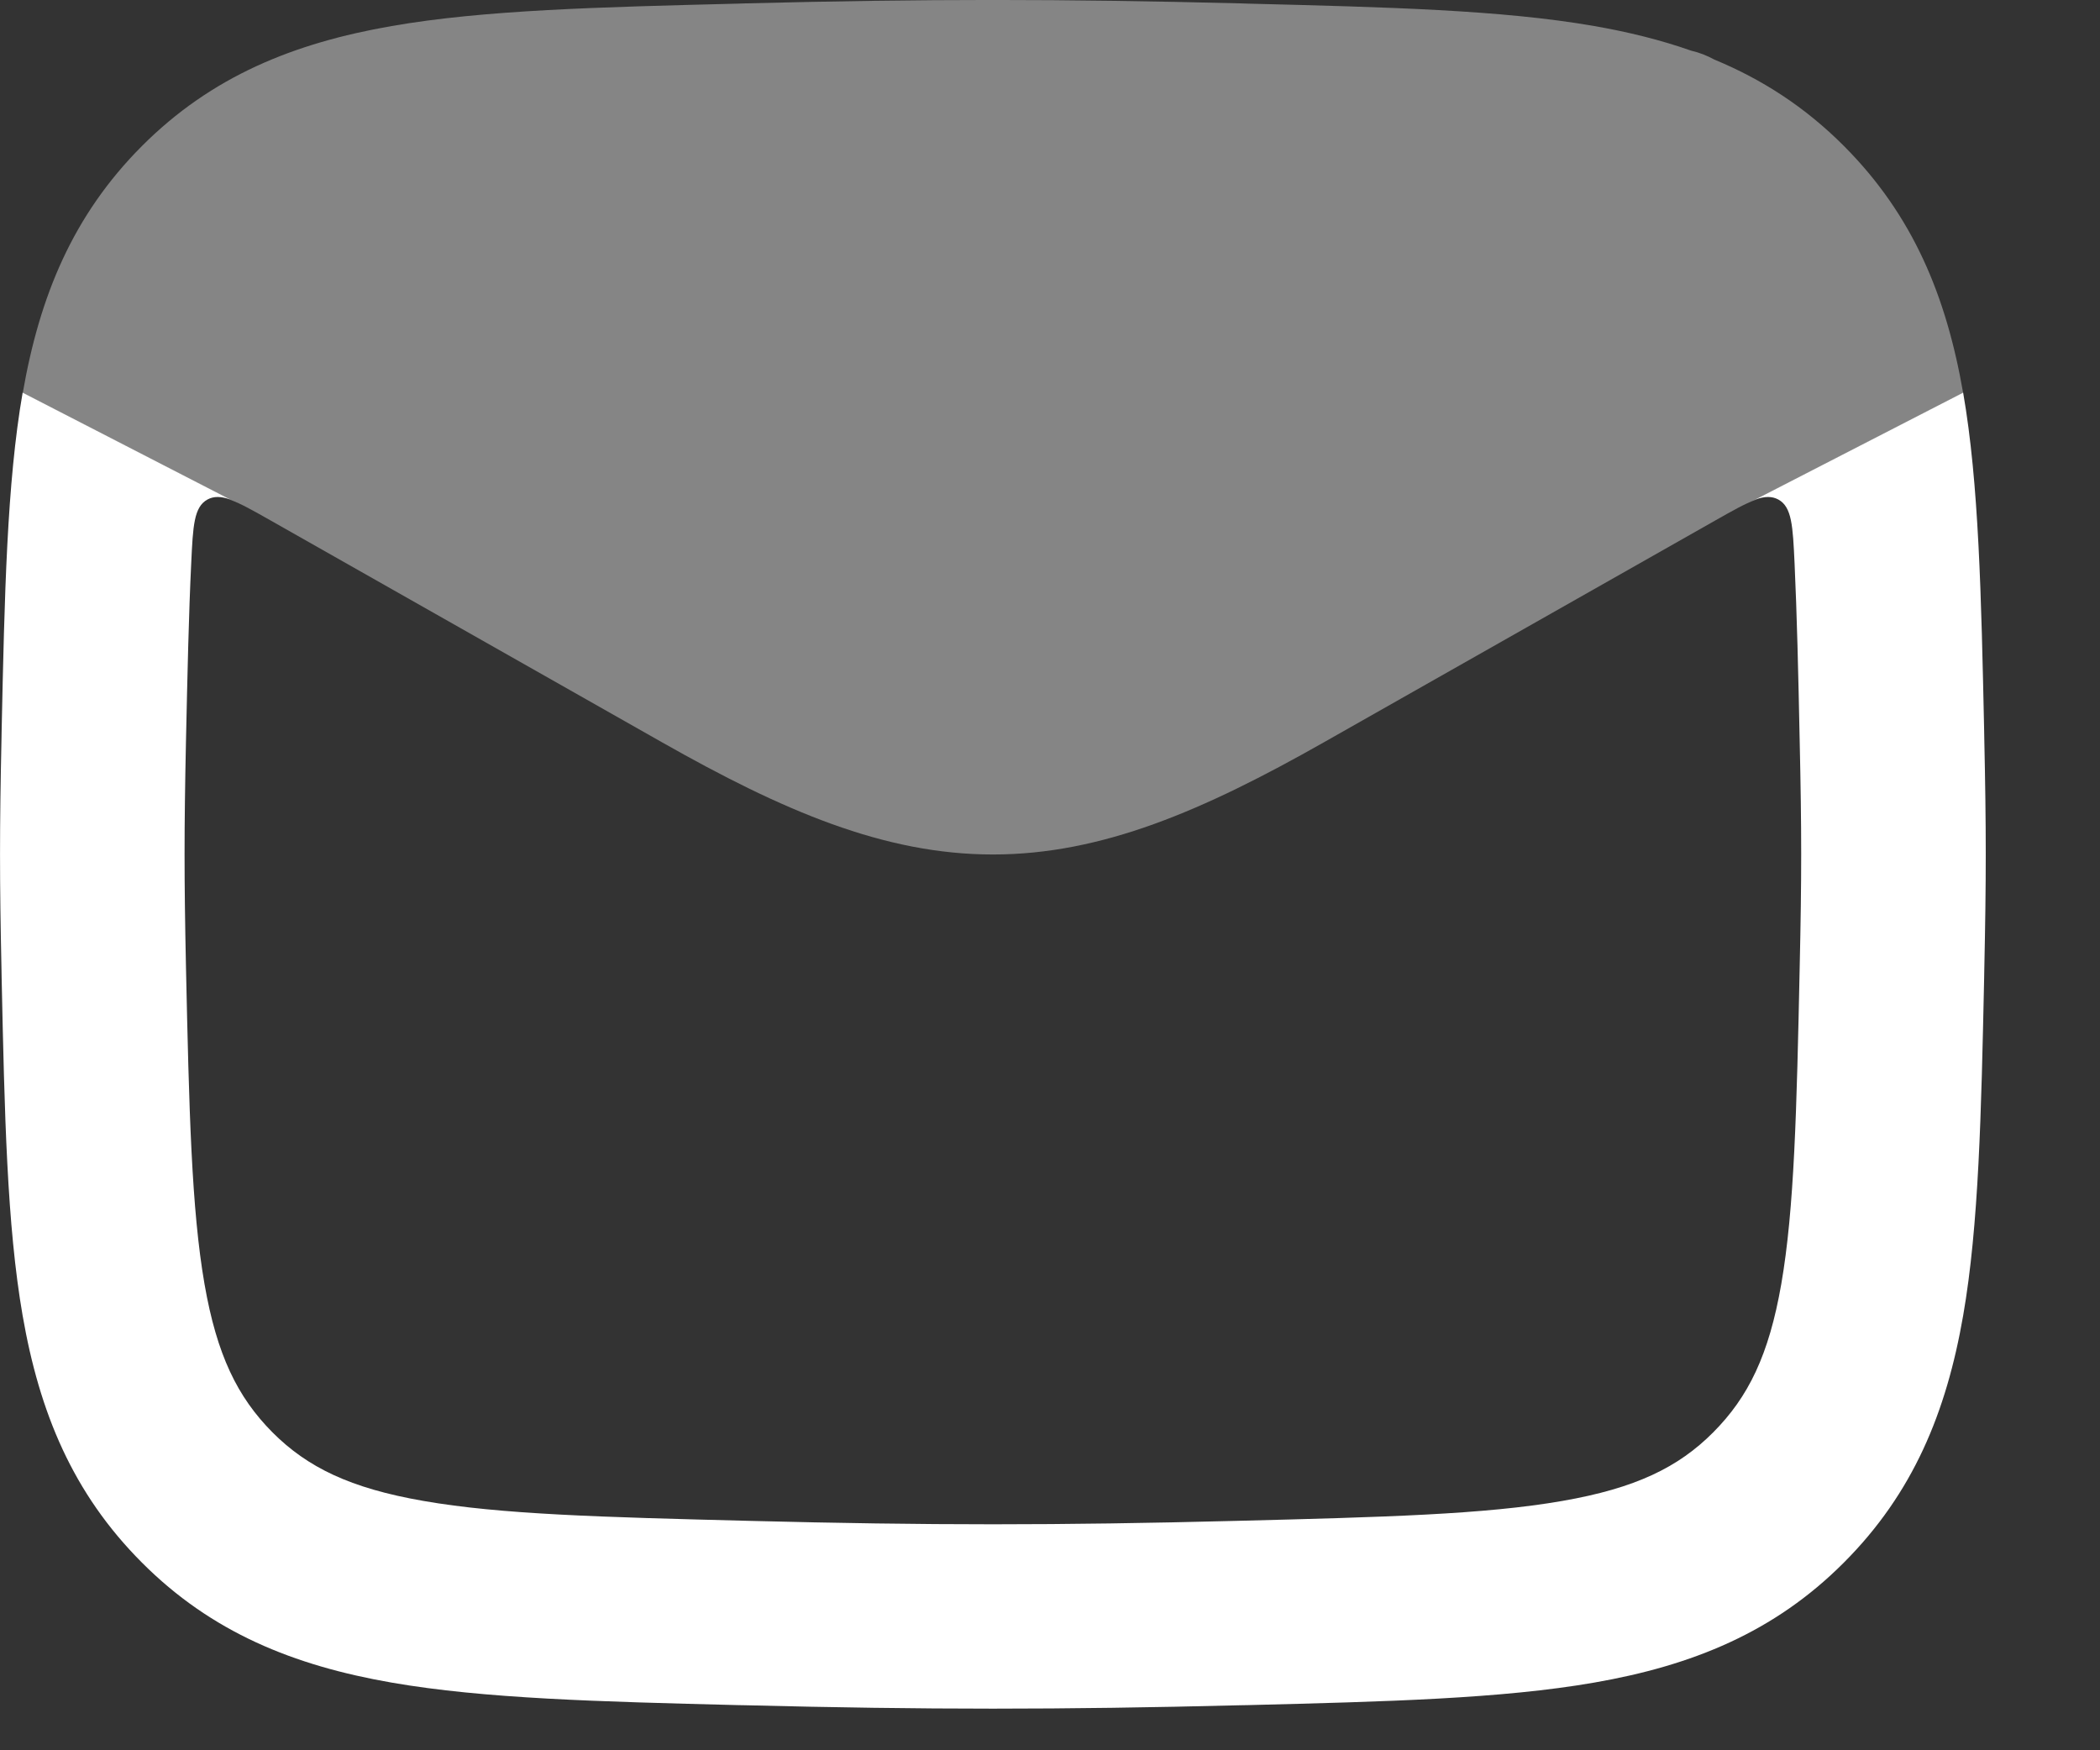
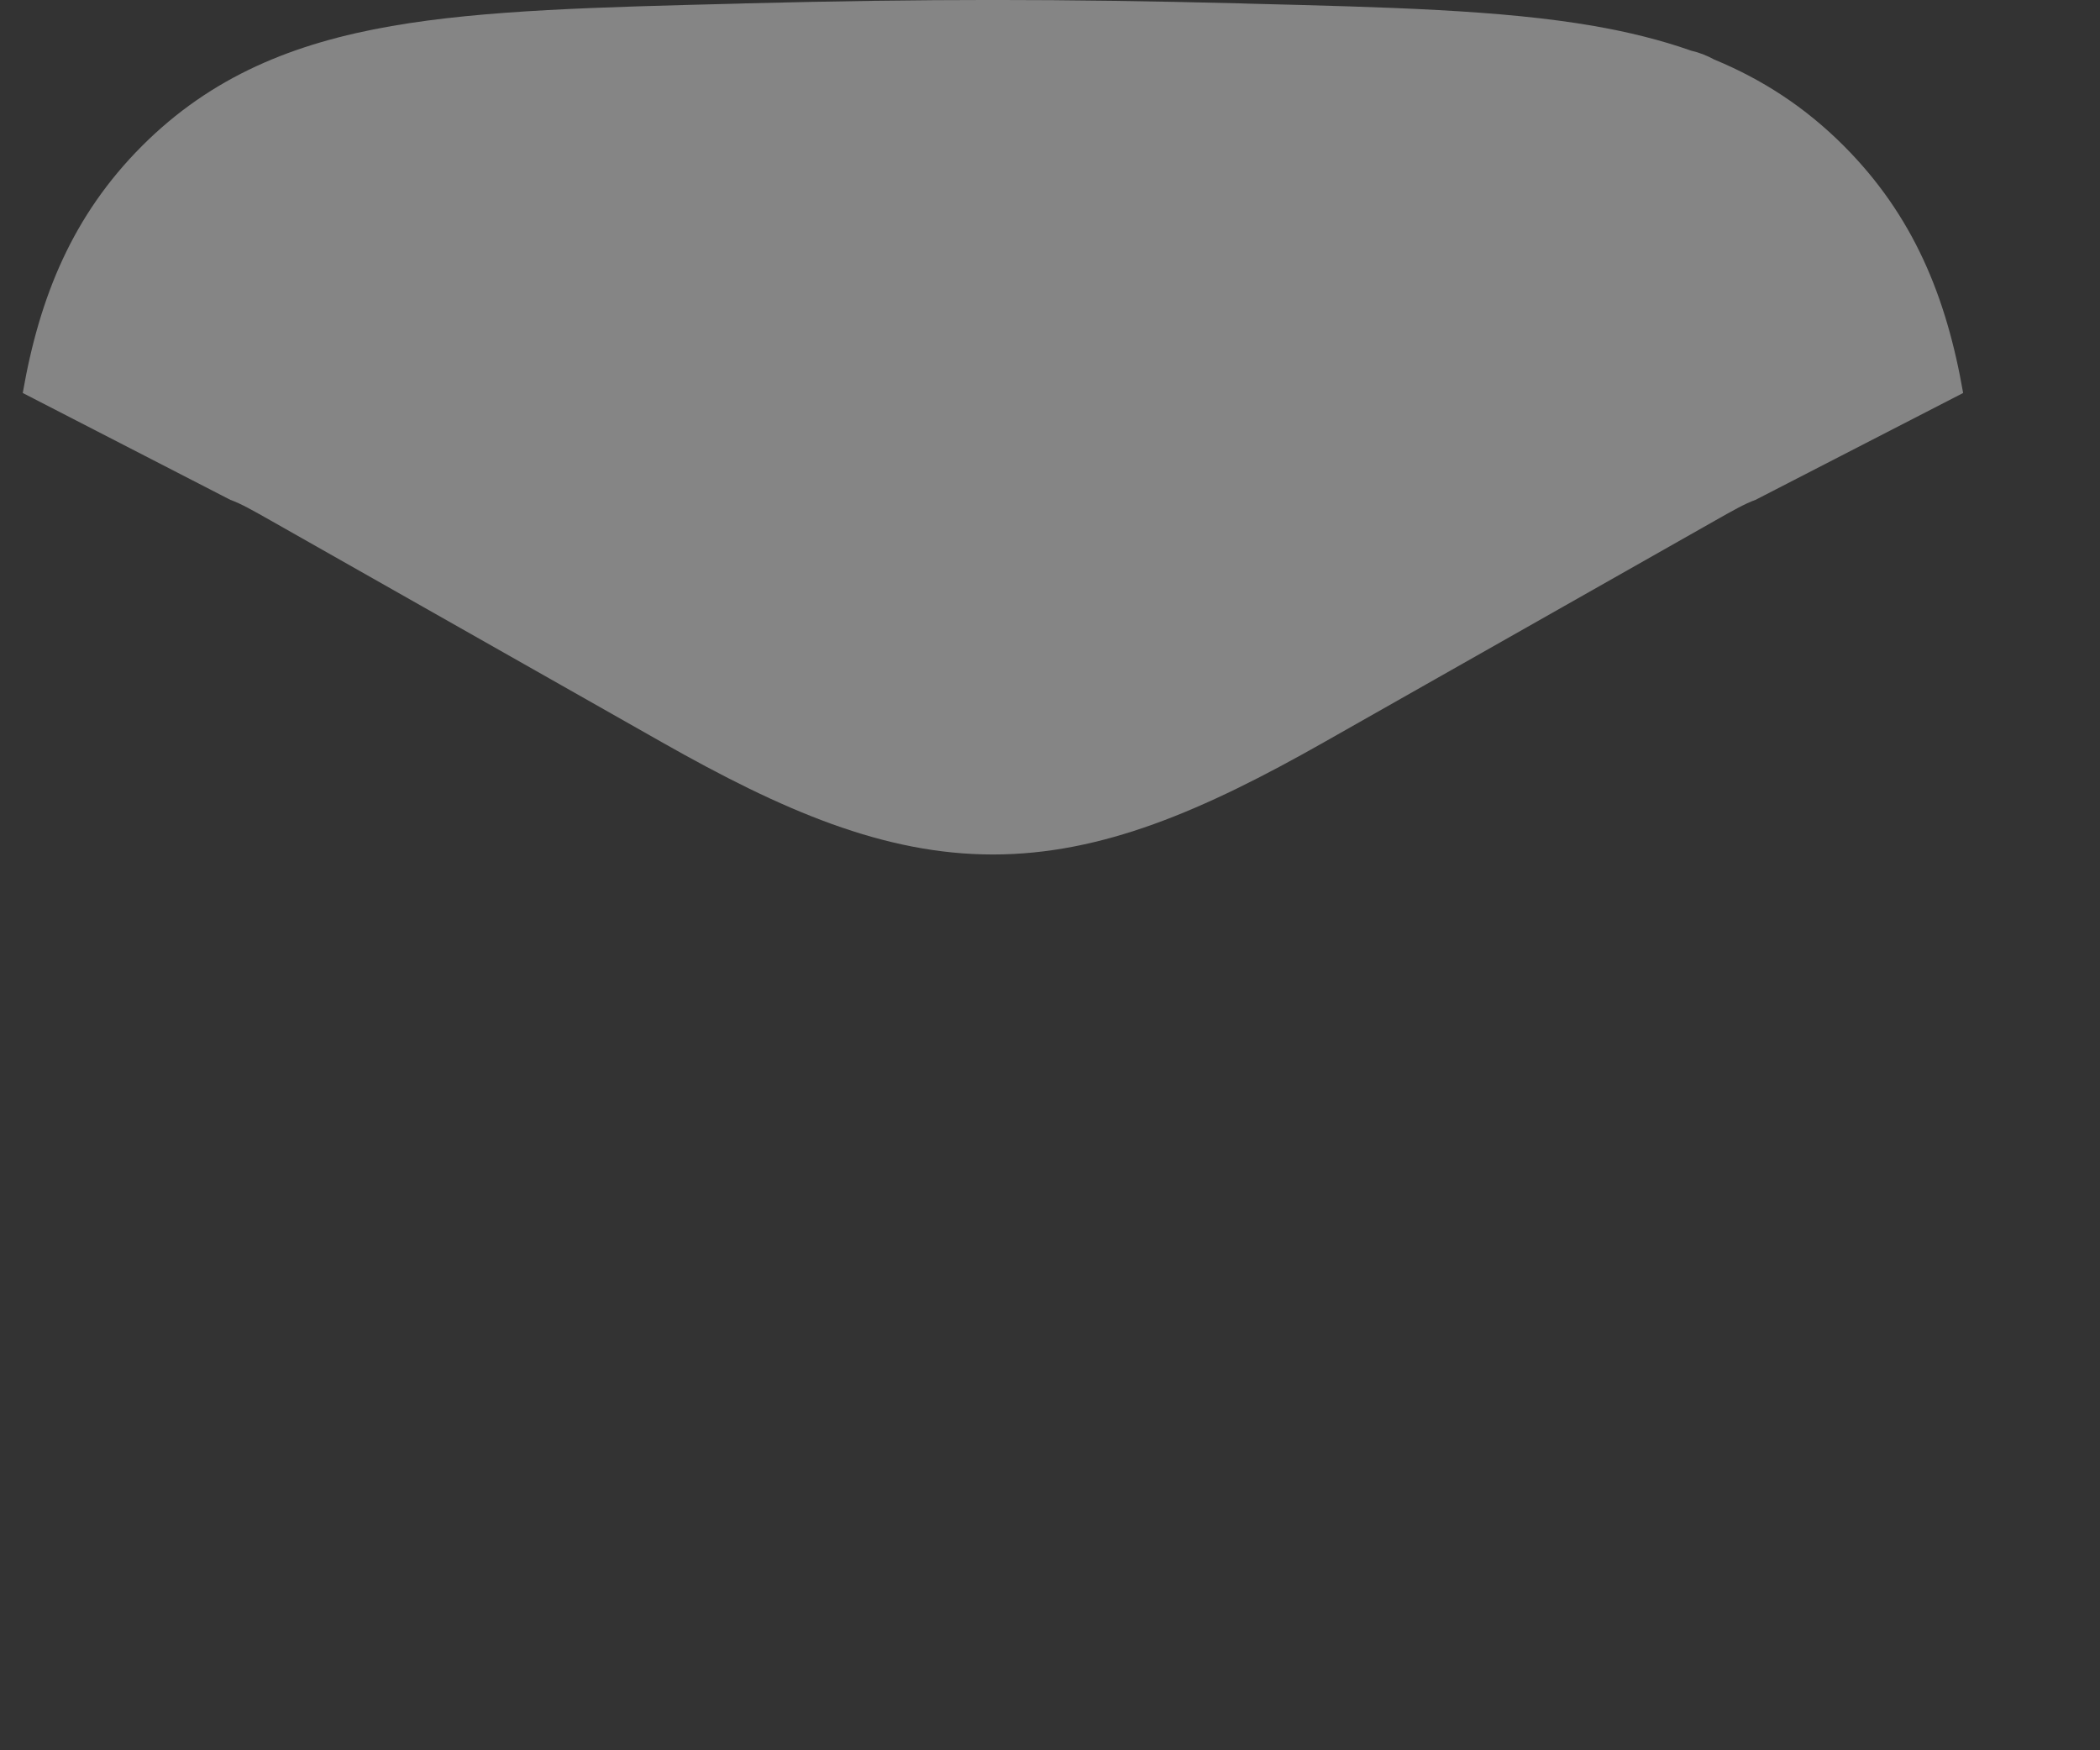
<svg xmlns="http://www.w3.org/2000/svg" width="18" height="15" viewBox="0 0 18 15" fill="none">
  <rect x="0" y="0" width="18" height="15" fill="#333333" stroke="none" />
-   <path d="M0.014 6.261C0.039 5.101 0.059 4.142 0.194 3.365L1.974 4.281C1.895 4.253 1.833 4.251 1.778 4.281C1.662 4.345 1.654 4.506 1.639 4.827C1.618 5.26 1.607 5.761 1.594 6.354C1.578 7.122 1.578 7.519 1.594 8.286C1.621 9.521 1.641 10.36 1.753 11.005C1.859 11.613 2.035 11.973 2.336 12.276C2.635 12.575 3.001 12.754 3.629 12.863C4.292 12.979 5.158 13.002 6.427 13.034C7.949 13.073 9.072 13.073 10.594 13.034C11.863 13.002 12.729 12.979 13.392 12.863C14.02 12.754 14.386 12.575 14.684 12.276C14.986 11.973 15.162 11.613 15.268 11.005C15.38 10.36 15.4 9.521 15.426 8.286C15.443 7.519 15.443 7.122 15.426 6.354C15.414 5.761 15.402 5.259 15.382 4.827C15.367 4.506 15.359 4.345 15.243 4.281C15.187 4.251 15.126 4.253 15.046 4.281L16.827 3.365C16.962 4.142 16.982 5.101 17.007 6.261L17.008 6.321C17.025 7.111 17.025 7.53 17.008 8.32L17.007 8.38C16.982 9.54 16.962 10.498 16.827 11.275C16.683 12.103 16.399 12.796 15.805 13.391C15.209 13.989 14.505 14.274 13.664 14.42C12.871 14.558 11.888 14.583 10.693 14.613L10.634 14.614C9.086 14.653 7.935 14.653 6.387 14.614L6.328 14.613C5.133 14.583 4.15 14.558 3.357 14.42C2.516 14.274 1.812 13.989 1.216 13.391C0.622 12.796 0.338 12.103 0.194 11.275C0.059 10.498 0.039 9.54 0.014 8.38L0.013 8.32C-0.004 7.53 -0.004 7.111 0.013 6.321L0.014 6.261Z" fill="white" />
  <path opacity="0.4" d="M6.388 0.029C7.936 -0.01 9.086 -0.01 10.635 0.029L10.694 0.031C11.889 0.061 12.872 0.085 13.664 0.223C13.957 0.274 14.234 0.342 14.495 0.434C14.565 0.45 14.631 0.476 14.693 0.51C15.102 0.679 15.471 0.916 15.806 1.252C16.399 1.847 16.683 2.54 16.827 3.368L15.047 4.284C14.959 4.315 14.848 4.378 14.698 4.463L11.345 6.363C10.316 6.946 9.446 7.323 8.511 7.323C7.576 7.323 6.706 6.946 5.677 6.363L2.324 4.463C2.174 4.378 2.063 4.315 1.975 4.284L0.195 3.368C0.339 2.54 0.623 1.847 1.216 1.252C1.813 0.654 2.517 0.369 3.358 0.223C4.15 0.085 5.133 0.061 6.328 0.031L6.388 0.029Z" fill="white" />
</svg>